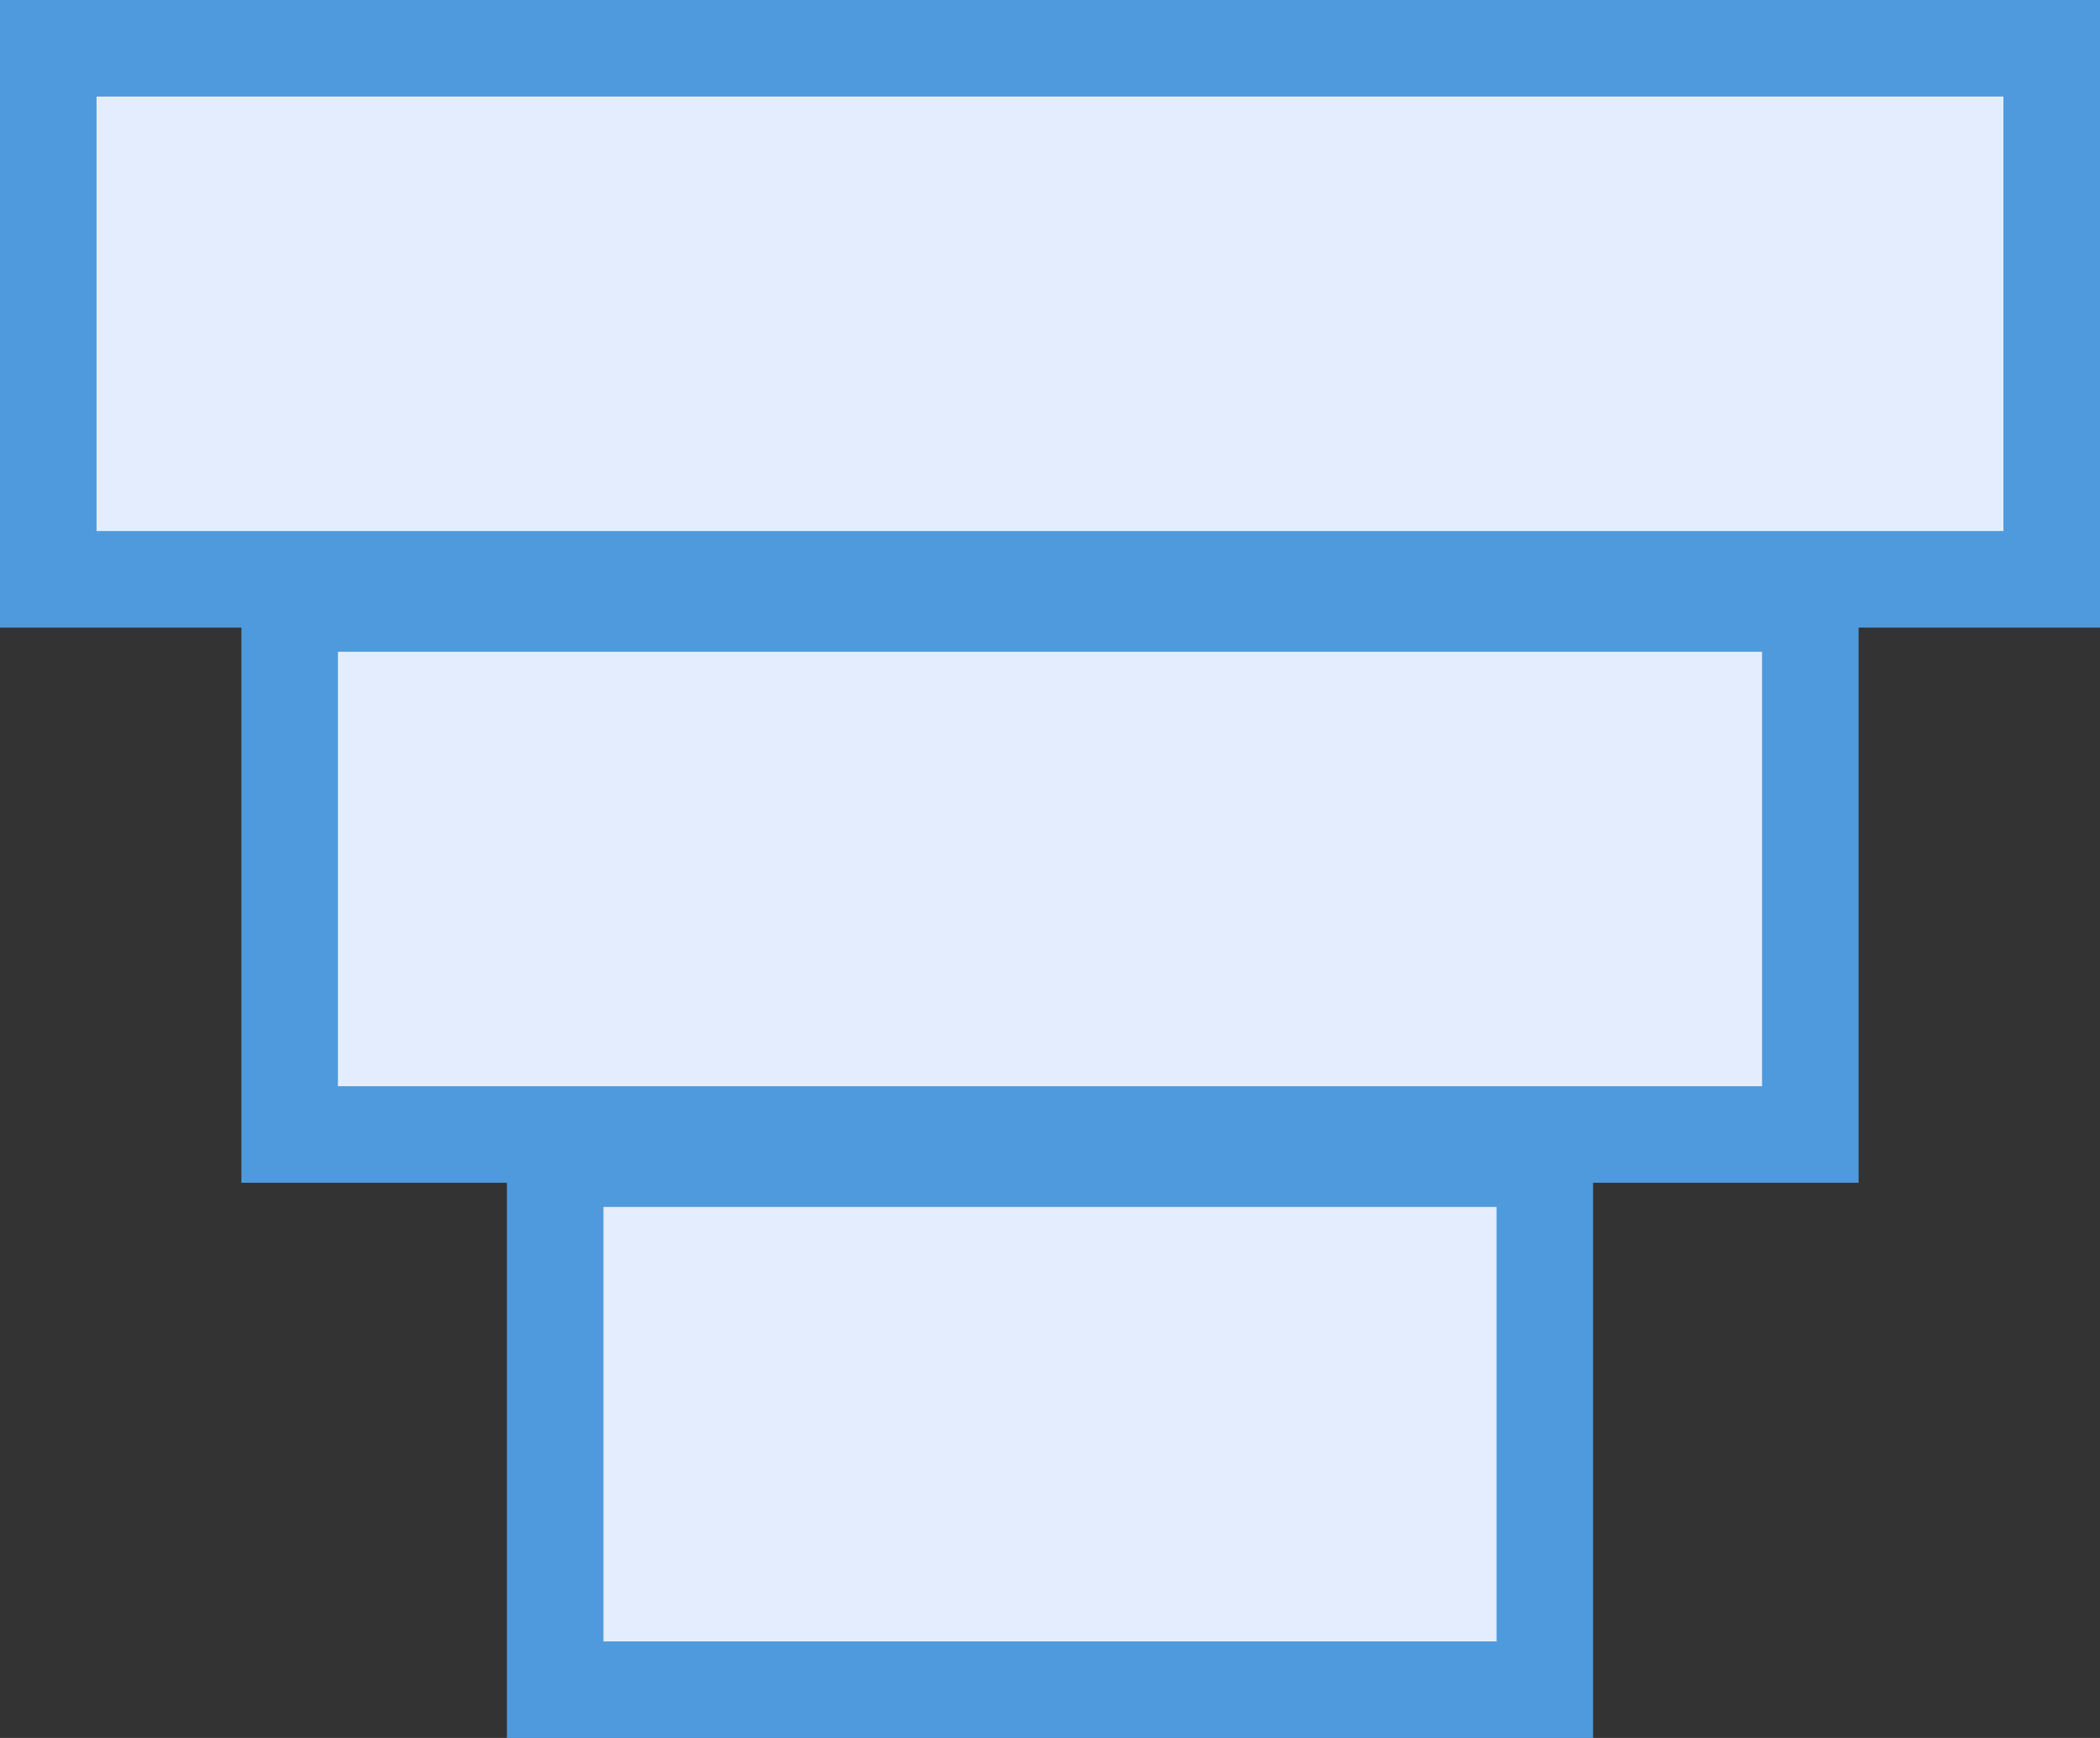
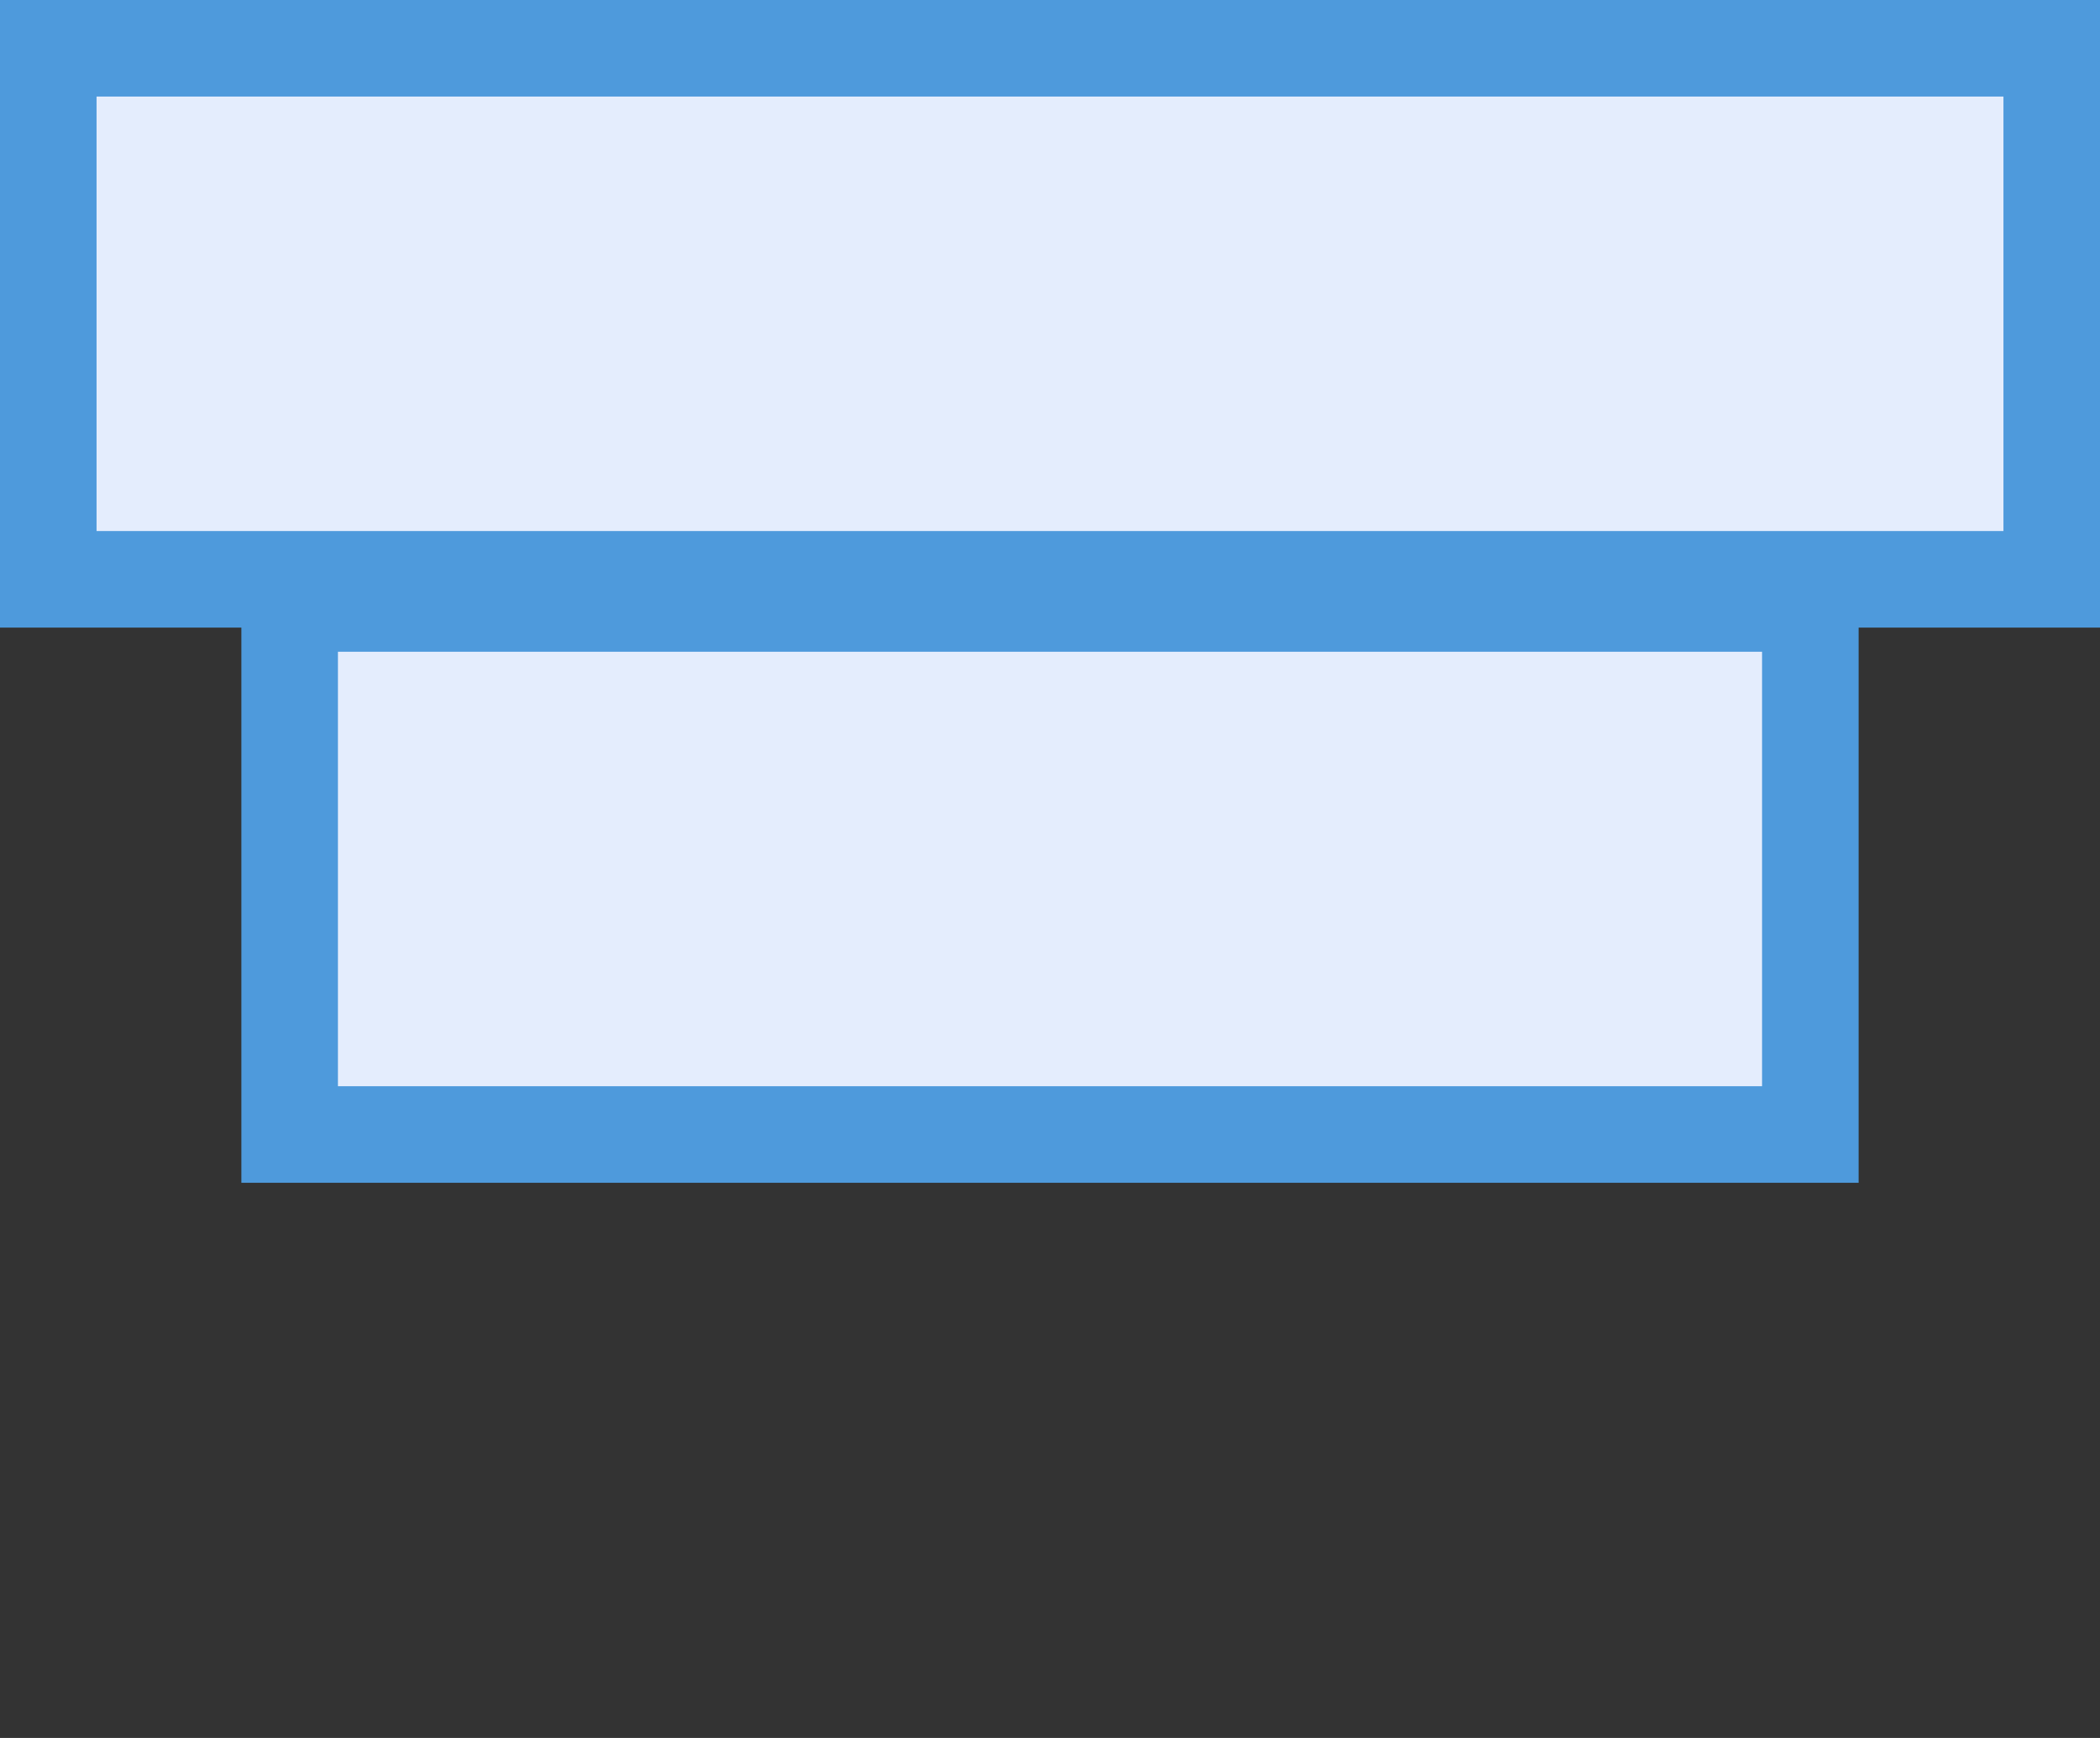
<svg xmlns="http://www.w3.org/2000/svg" width="87" height="72" viewBox="0 0 87 72" fill="none">
  <rect x="0" y="0" width="87" height="72" fill="#333333" stroke="none" />
  <rect x="2" y="2" width="83" height="22" fill="#E4EDFD" stroke="#4E9ADC" stroke-width="4" />
  <rect x="12" y="25" width="63" height="22" fill="#E4EDFD" stroke="#4E9ADC" stroke-width="4" />
-   <rect x="23" y="48" width="41" height="22" fill="#E4EDFD" stroke="#4E9ADC" stroke-width="4" />
</svg>